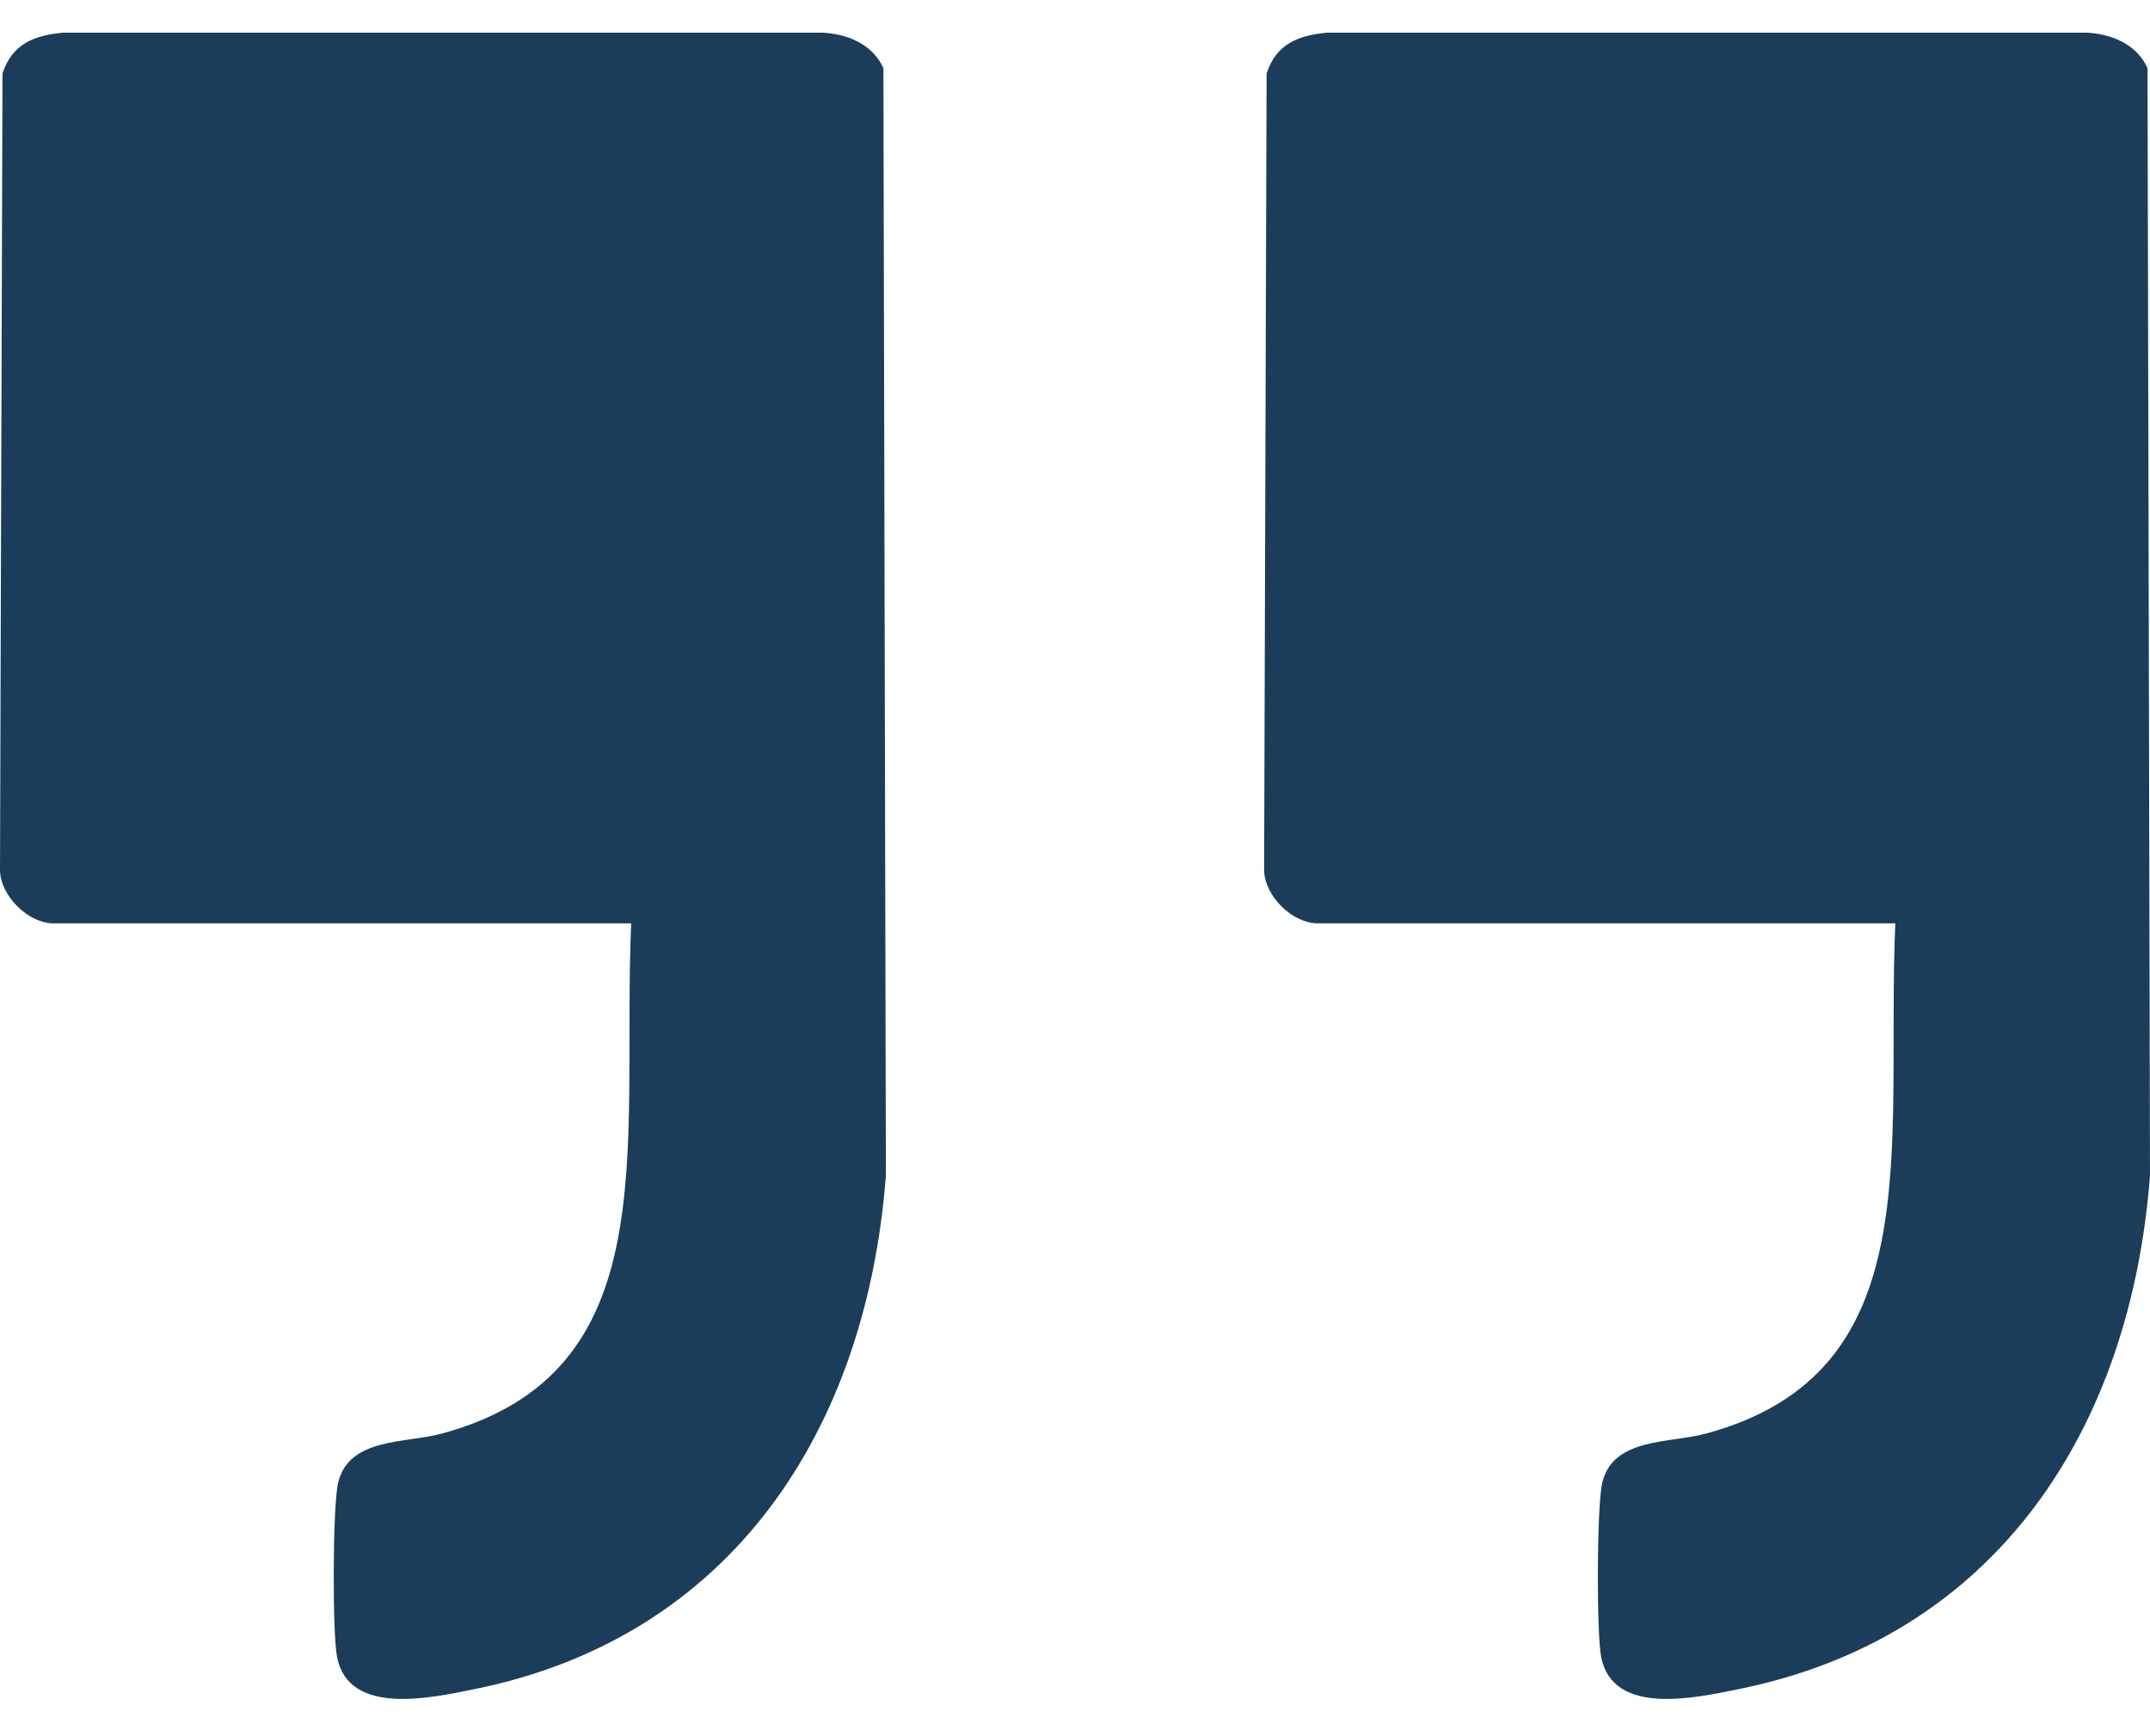
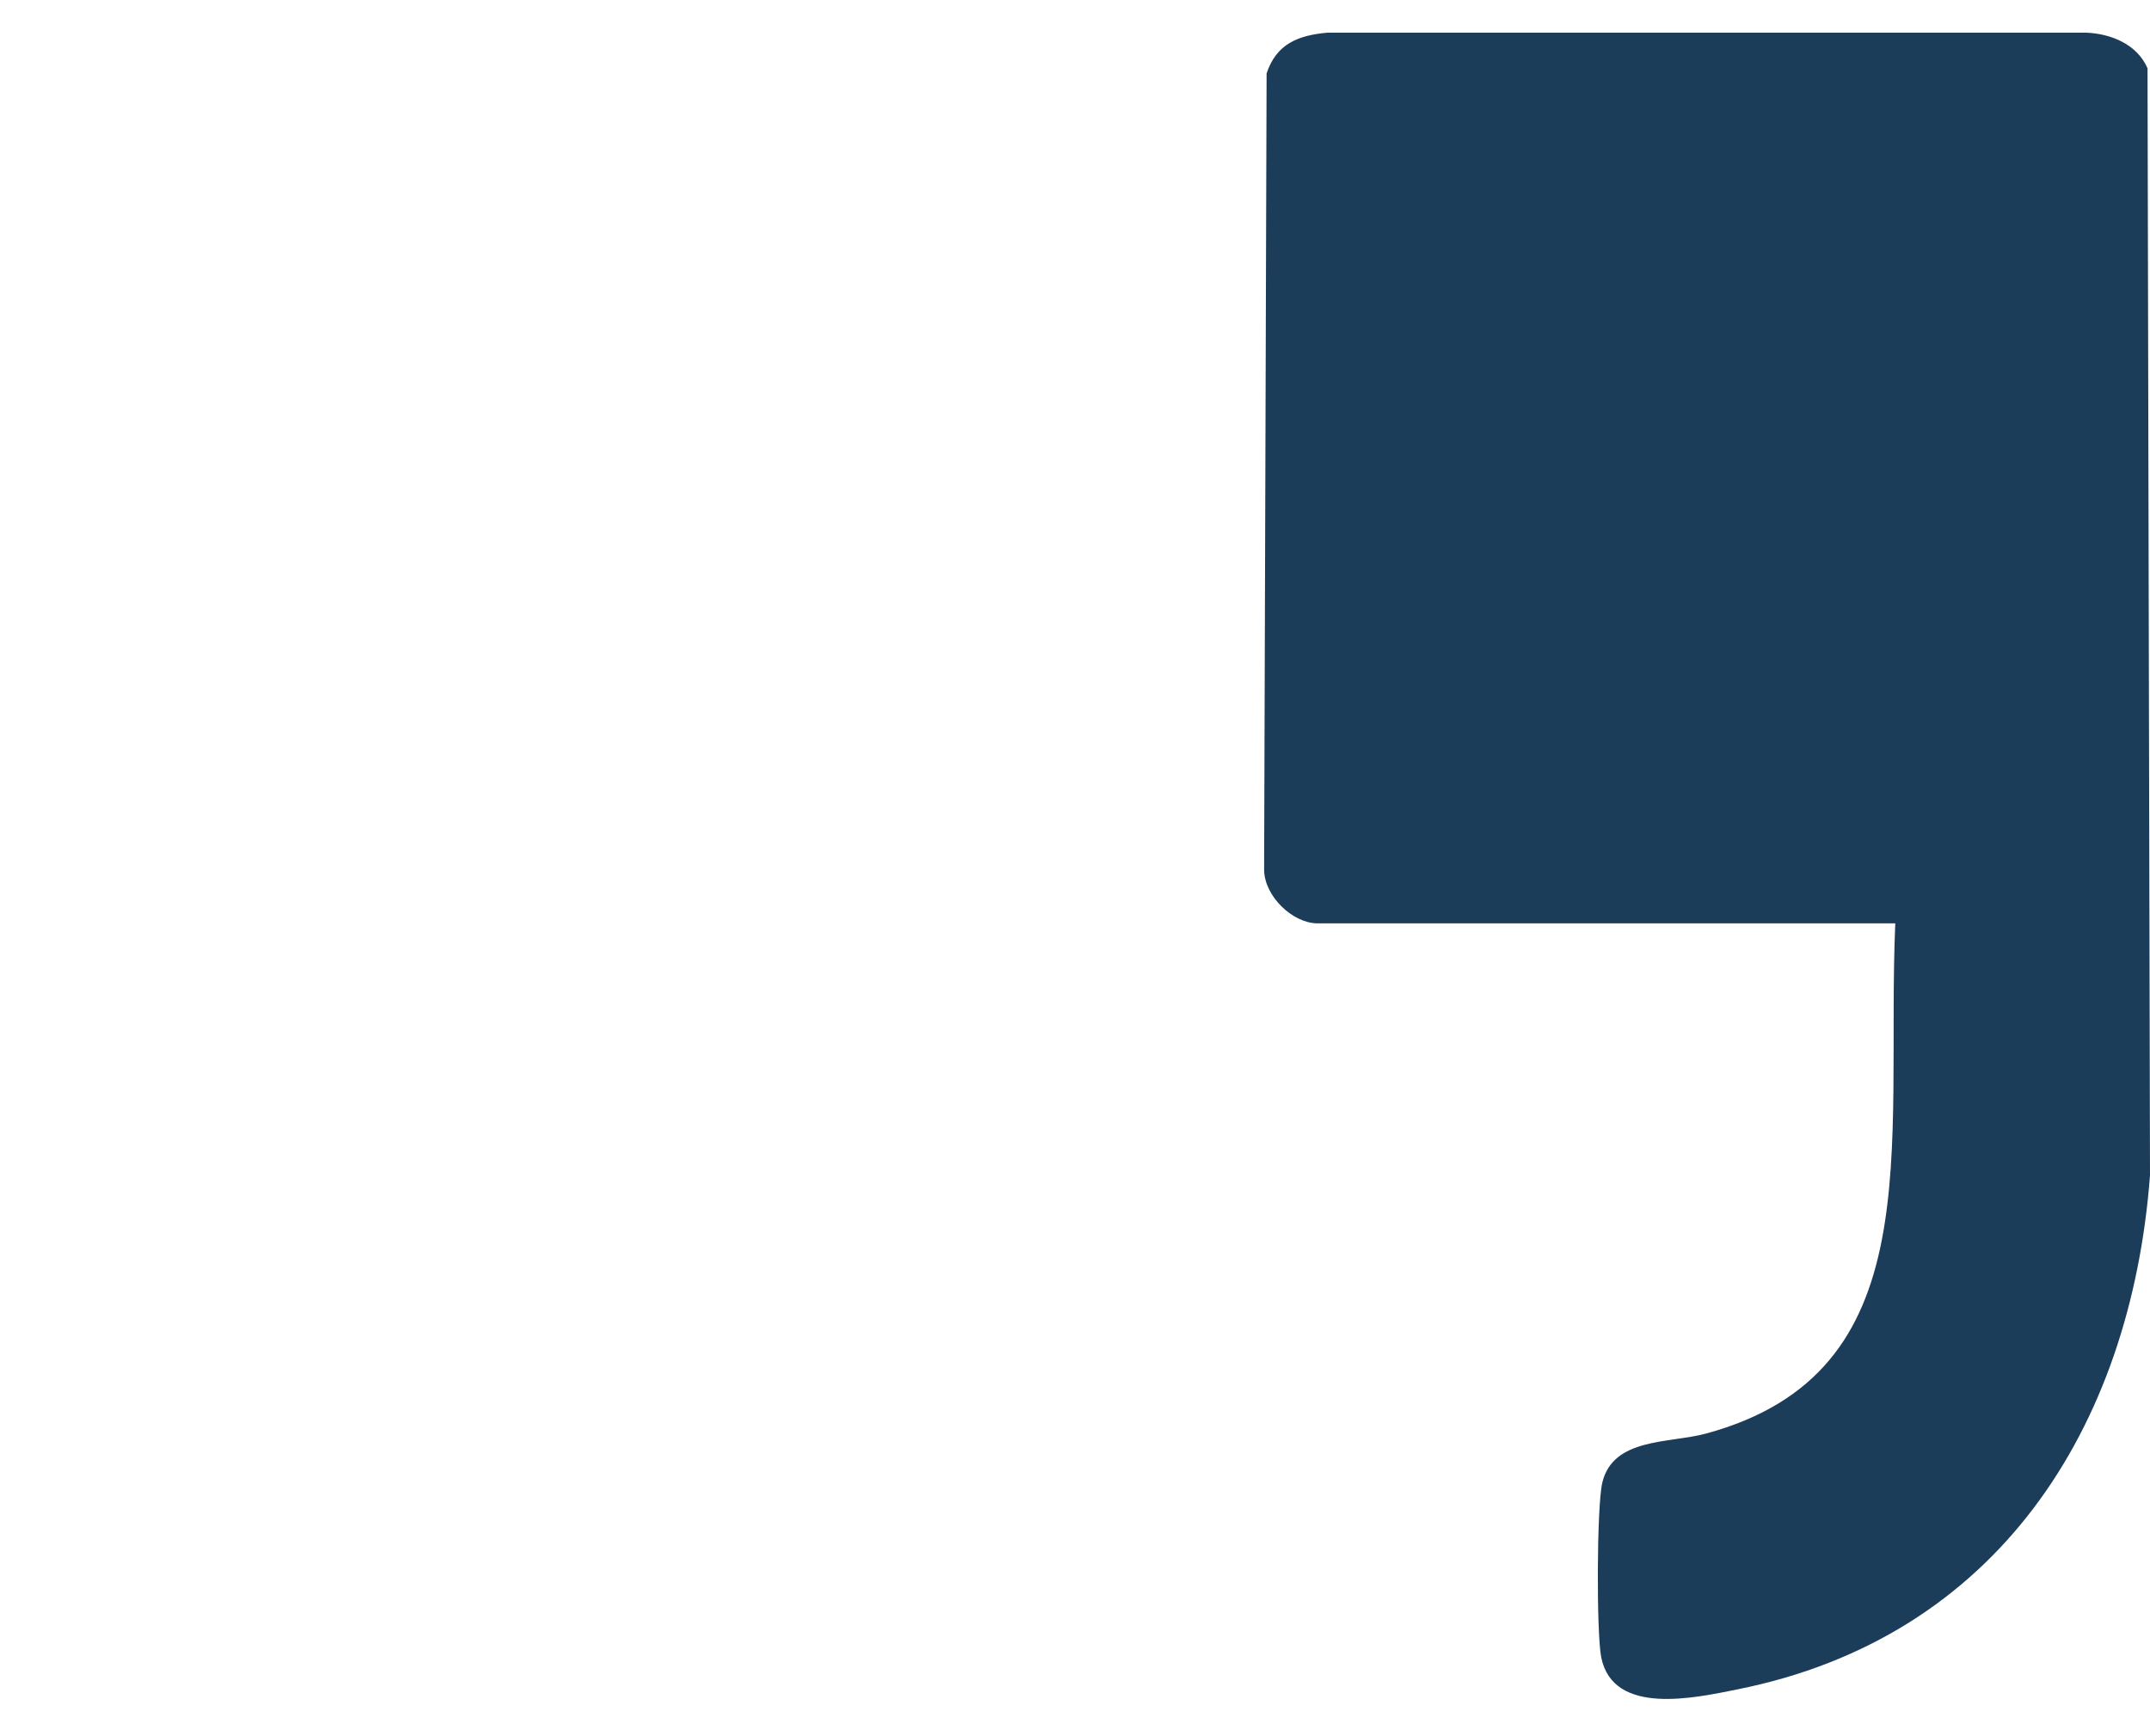
<svg xmlns="http://www.w3.org/2000/svg" width="52" height="42" viewBox="0 0 52 42" fill="none">
  <path d="M45.84 22.337H31.869C31.266 22.337 30.584 21.684 30.574 21.047L30.634 1.776C30.872 1.058 31.401 0.853 32.11 0.79C38.717 0.79 44.564 0.79 50.461 0.79C51.063 0.817 51.685 1.071 51.94 1.65L52 28.435C51.536 34.562 48.292 39.61 42.028 40.866C40.997 41.073 39.017 41.52 38.728 40.095C38.61 39.514 38.618 36.434 38.753 35.868C39.012 34.772 40.38 34.918 41.258 34.68C46.718 33.202 45.61 27.831 45.839 22.337H45.84Z" fill="#1C3D5A" />
-   <path d="M15.266 22.337H1.295C0.692 22.337 0.01 21.684 0 21.047L0.06 1.776C0.298 1.058 0.827 0.853 1.536 0.79C8.143 0.79 13.99 0.79 19.887 0.79C20.489 0.817 21.111 1.071 21.366 1.65L21.426 28.435C20.962 34.562 17.718 39.61 11.454 40.866C10.422 41.073 8.443 41.52 8.154 40.095C8.036 39.514 8.044 36.434 8.178 35.868C8.438 34.772 9.806 34.918 10.683 34.68C16.144 33.202 15.036 27.831 15.265 22.337H15.266Z" fill="#1C3D5A" />
</svg>